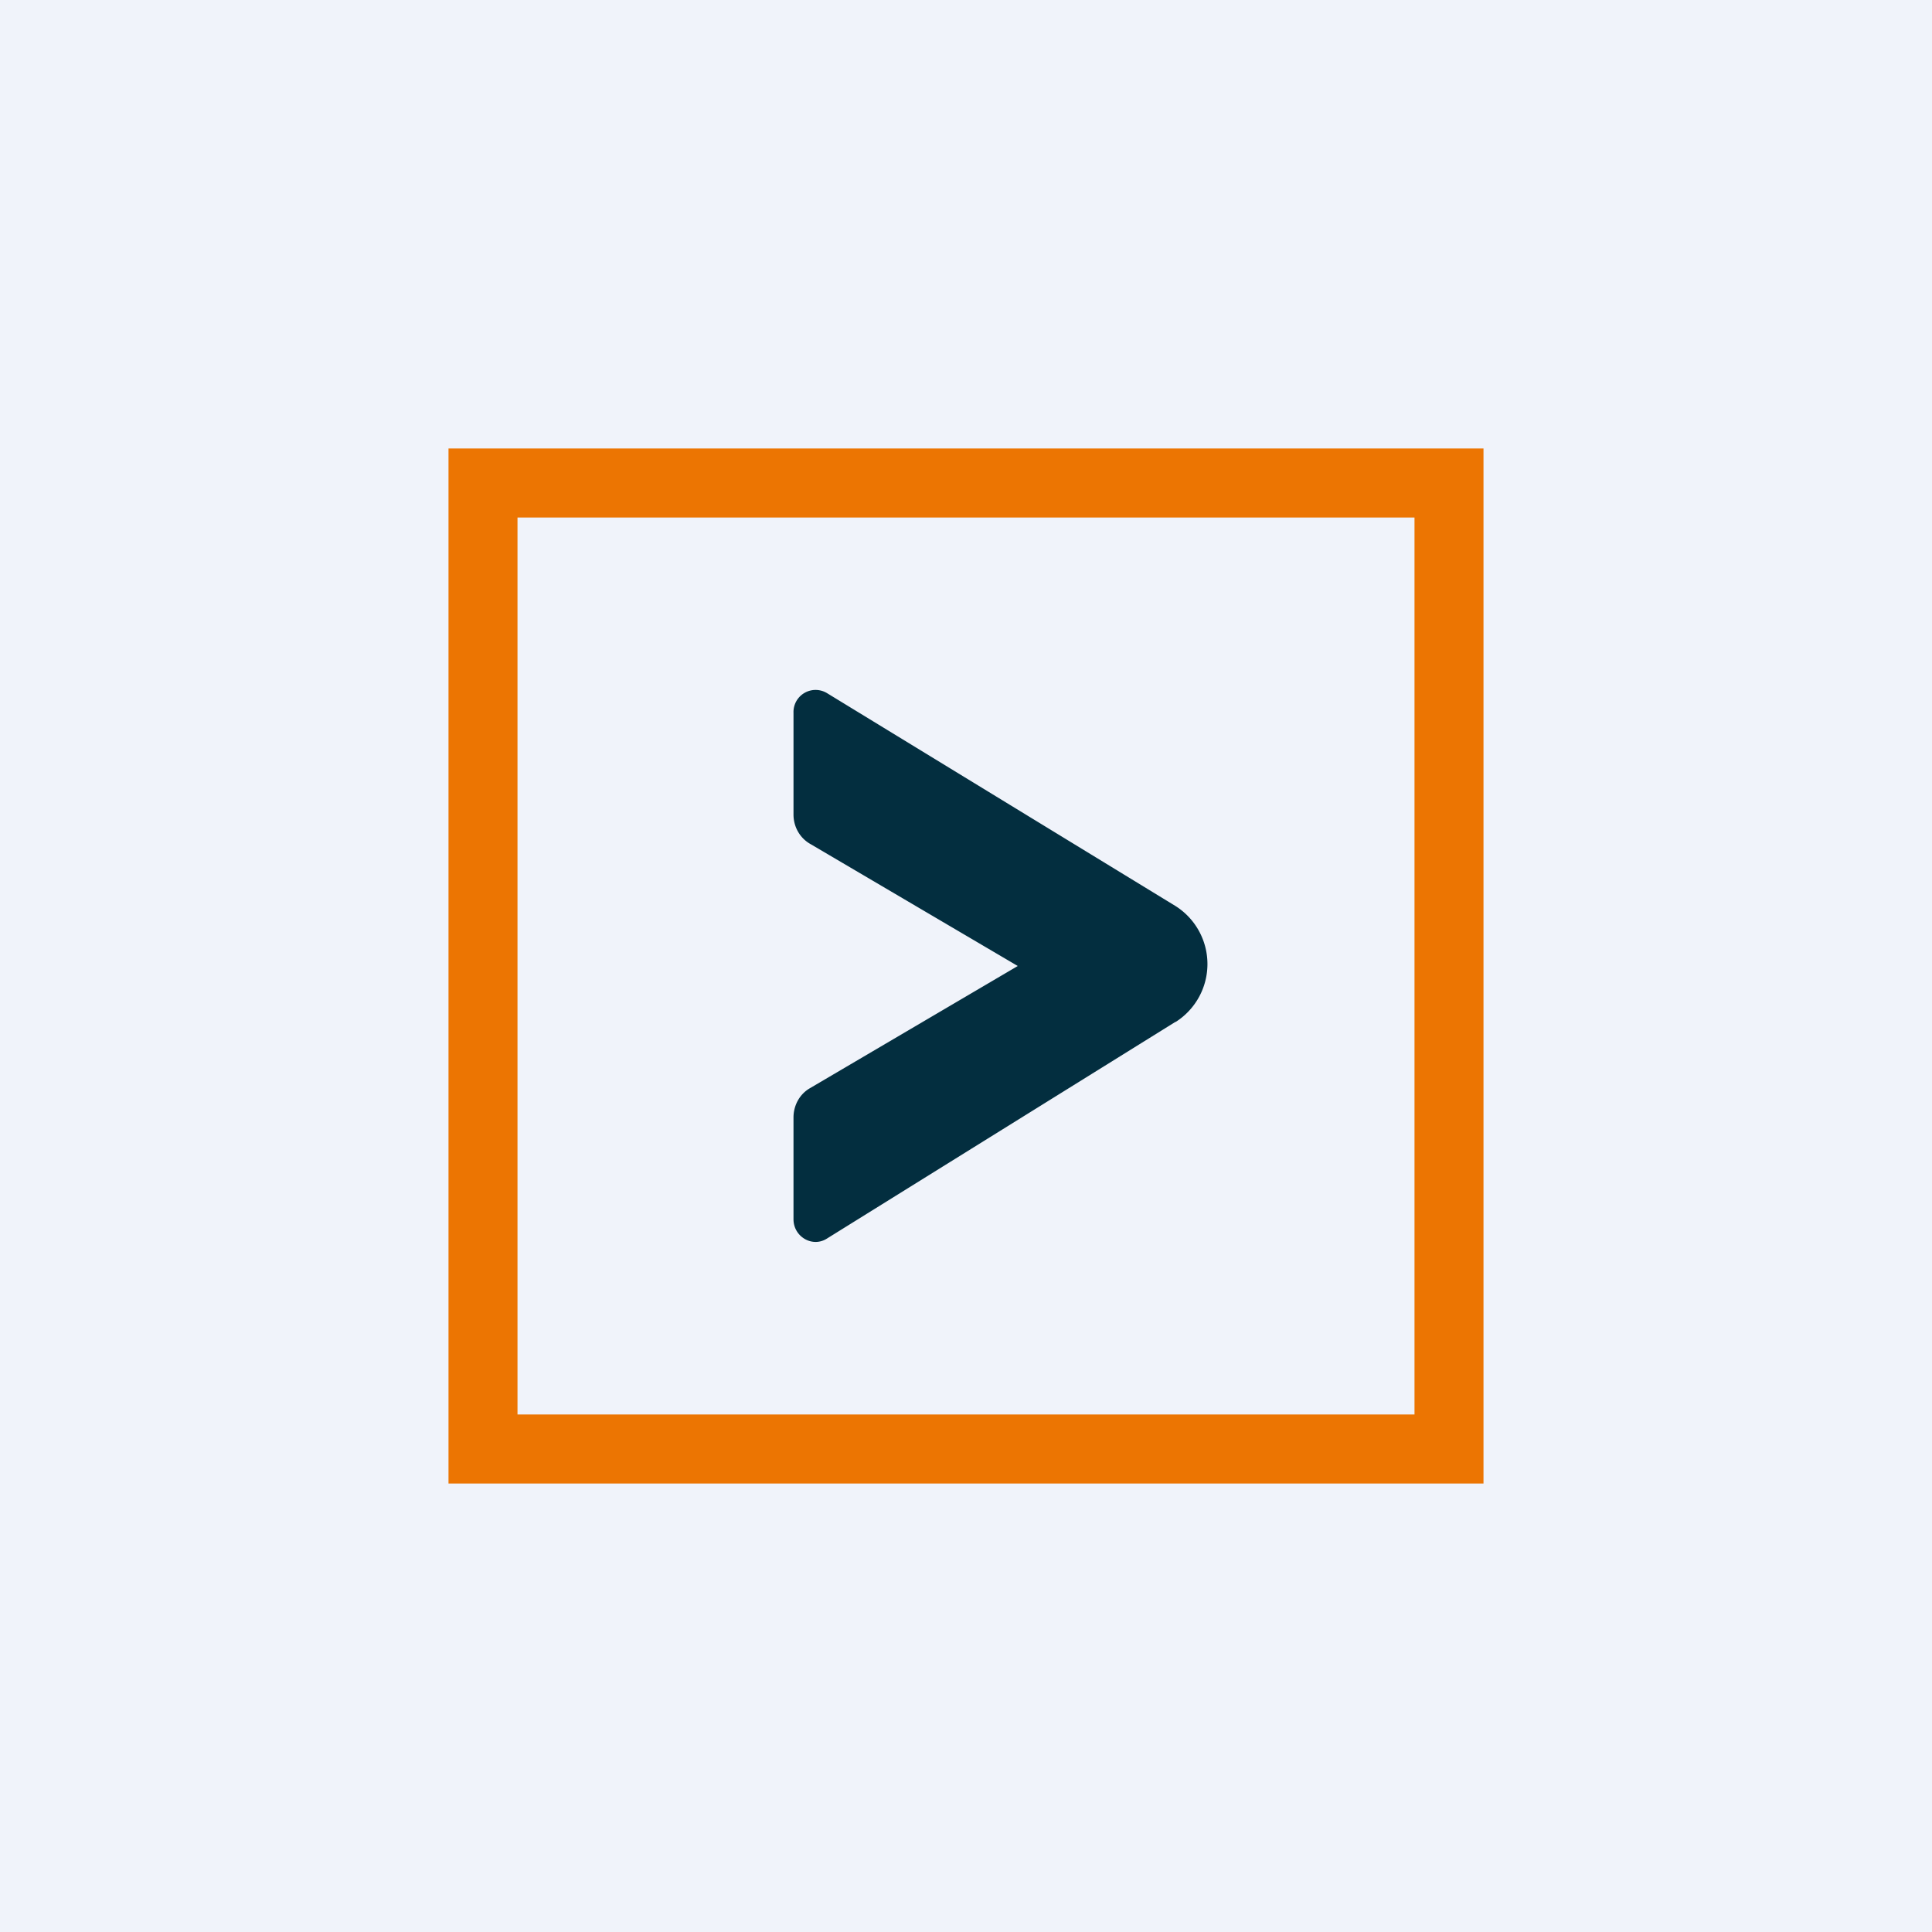
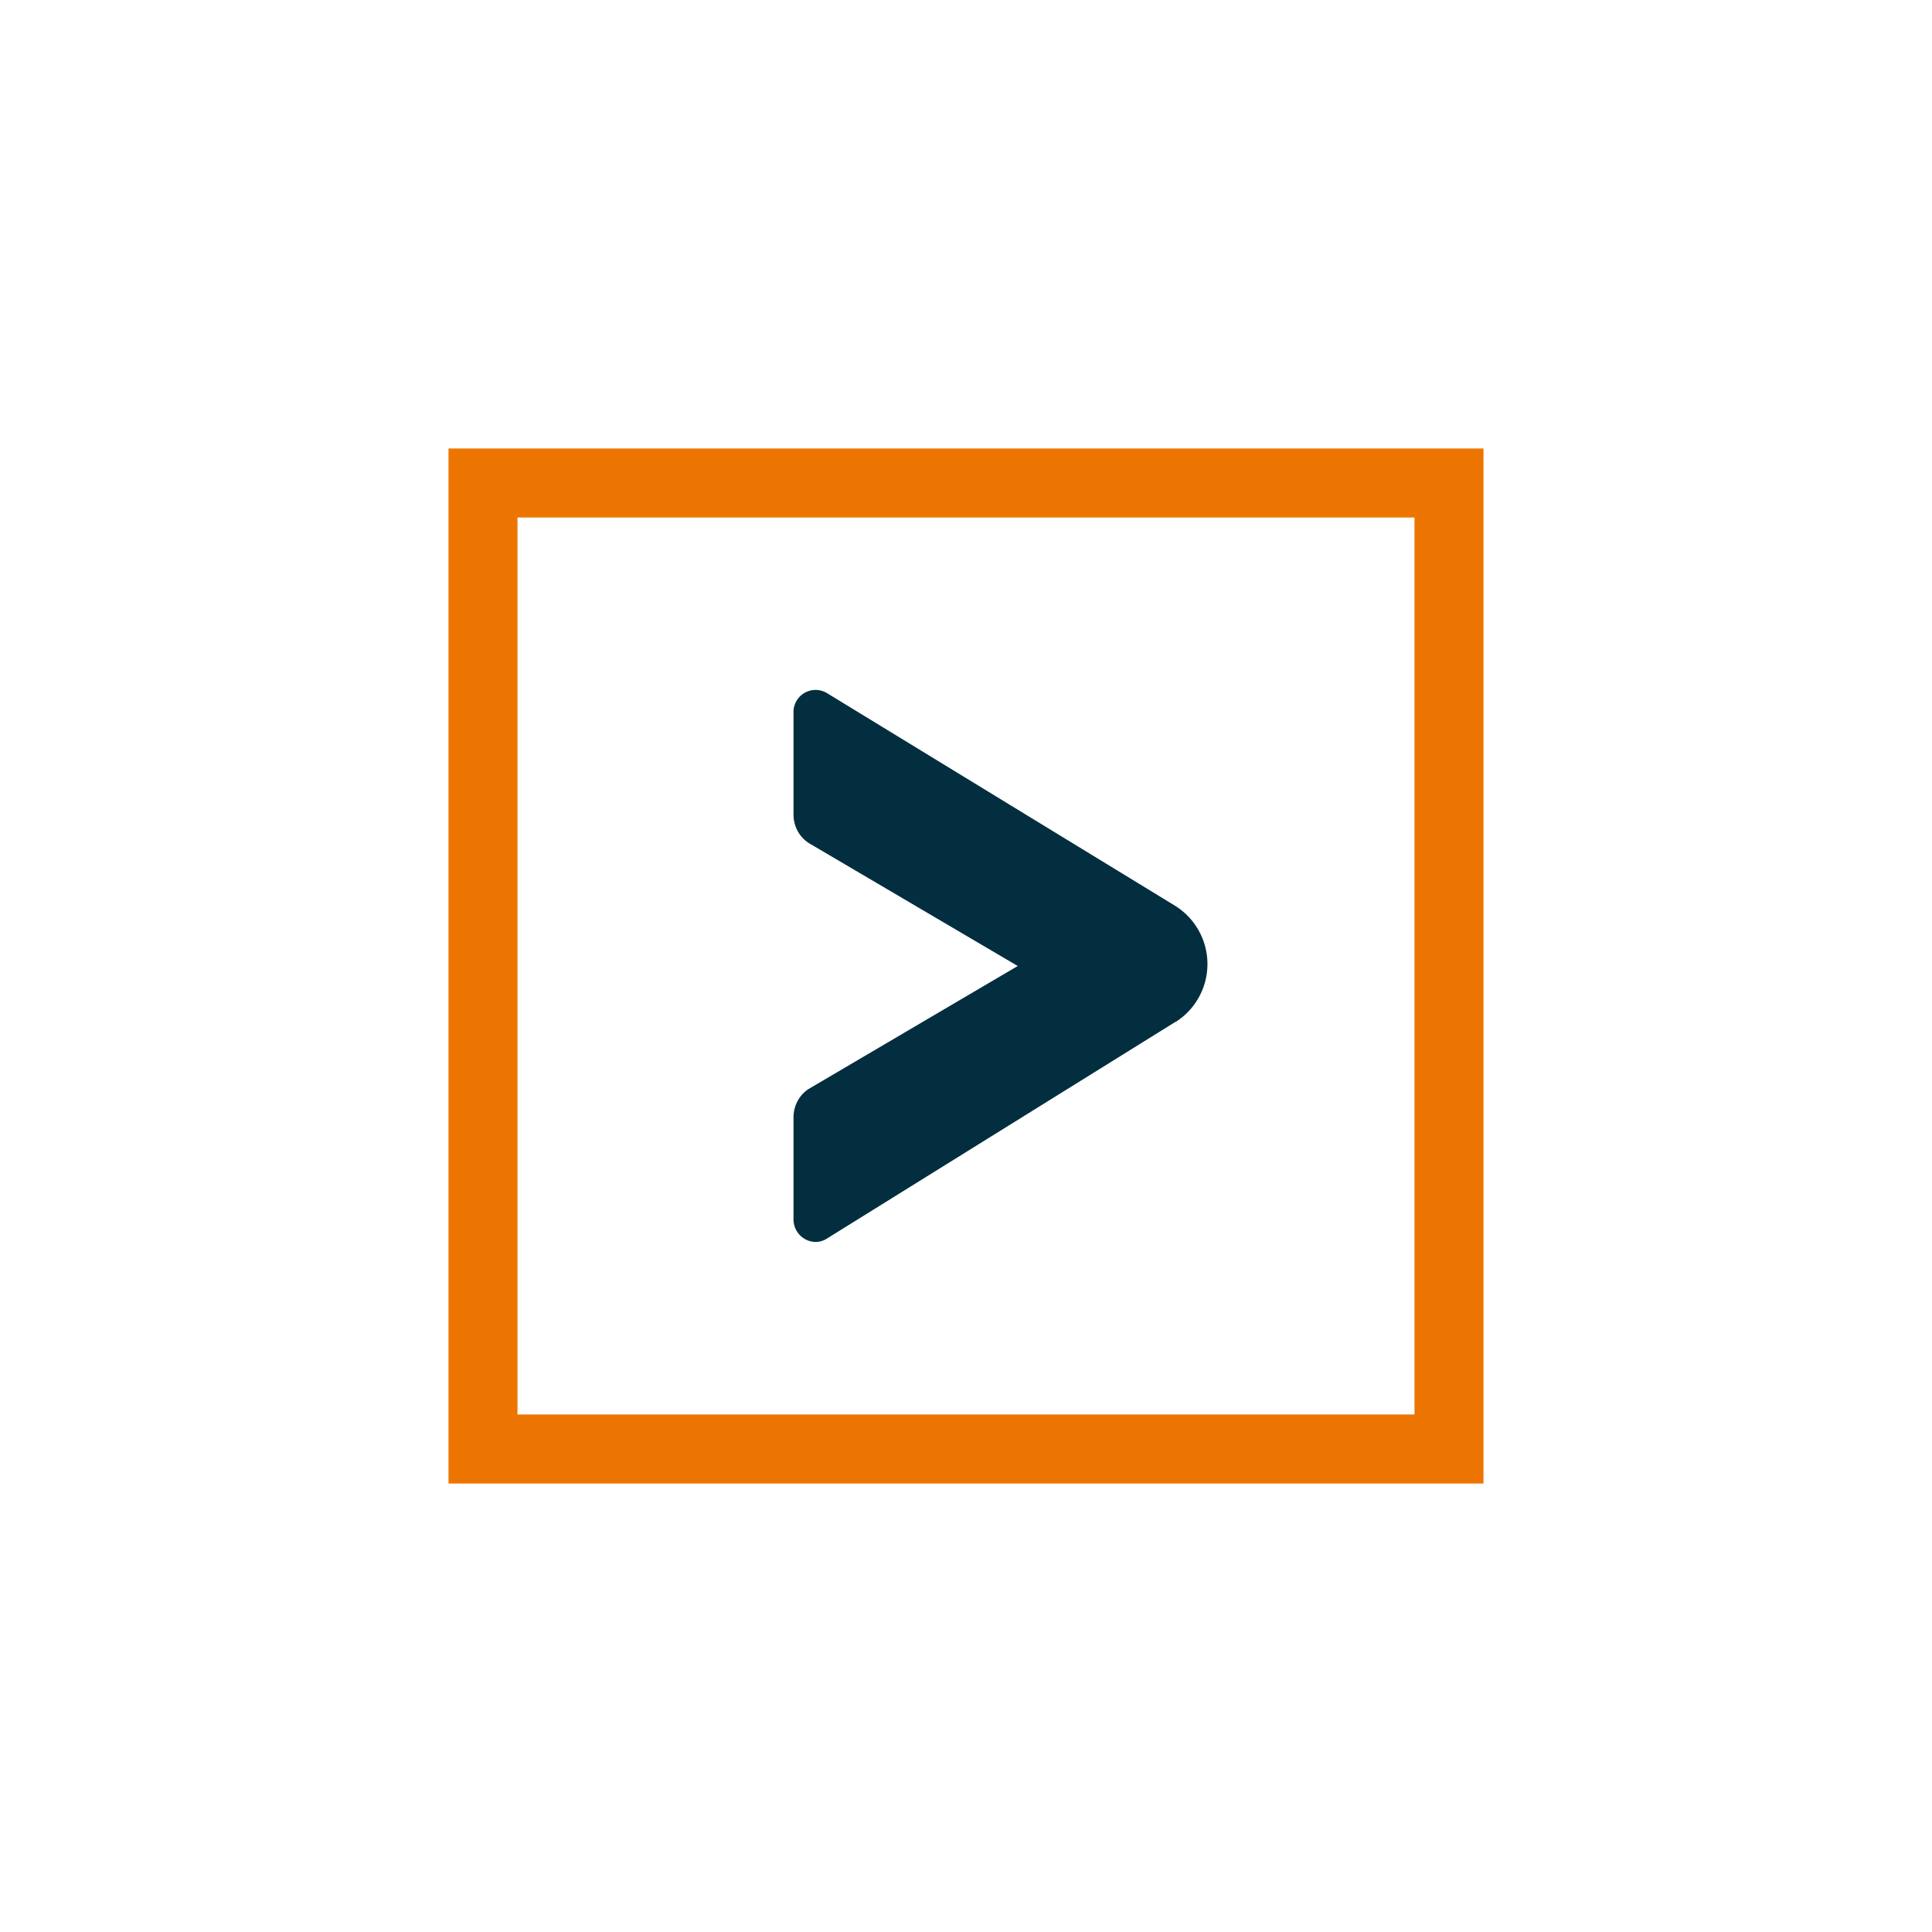
<svg xmlns="http://www.w3.org/2000/svg" width="56" height="56" viewBox="0 0 56 56">
-   <path fill="#F0F3FA" d="M0 0h56v56H0z" />
  <path fill-rule="evenodd" d="M43 13H13v30h30V13Zm-2 2H15v26h26V15Z" fill="#EC7502" />
-   <path d="M34.08 29.62a1.99 1.99 0 0 0-.01-3.36l-10.1-6.17a.64.64 0 0 0-.97.57v2.95c0 .36.19.69.5.86l6 3.53-6.02 3.54c-.3.17-.48.5-.48.85v2.95c0 .51.55.83.97.56l10.1-6.28Z" fill="#032E3F" />
+   <path d="M34.08 29.62a1.99 1.99 0 0 0-.01-3.36l-10.1-6.17a.64.64 0 0 0-.97.57v2.95c0 .36.19.69.5.86l6 3.53-6.02 3.54c-.3.17-.48.5-.48.85v2.95c0 .51.55.83.97.56l10.1-6.28" fill="#032E3F" />
</svg>